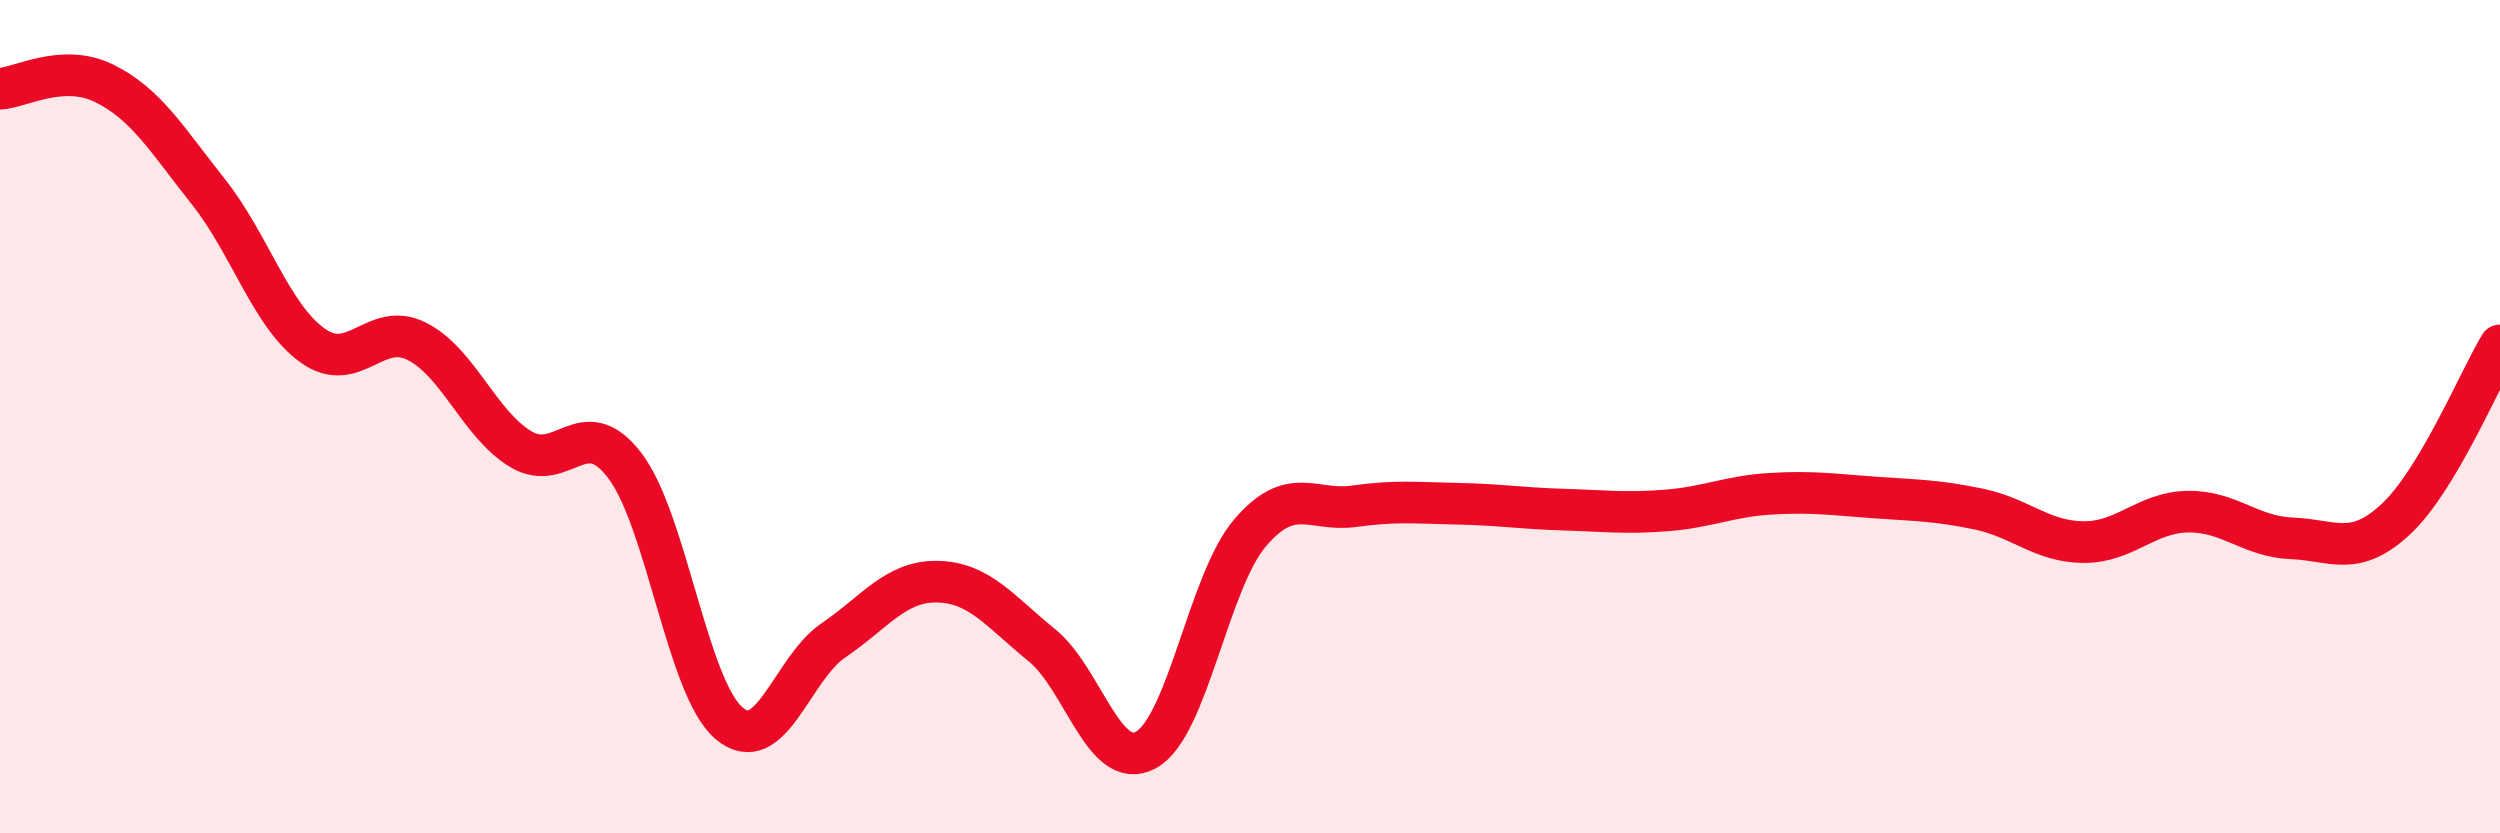
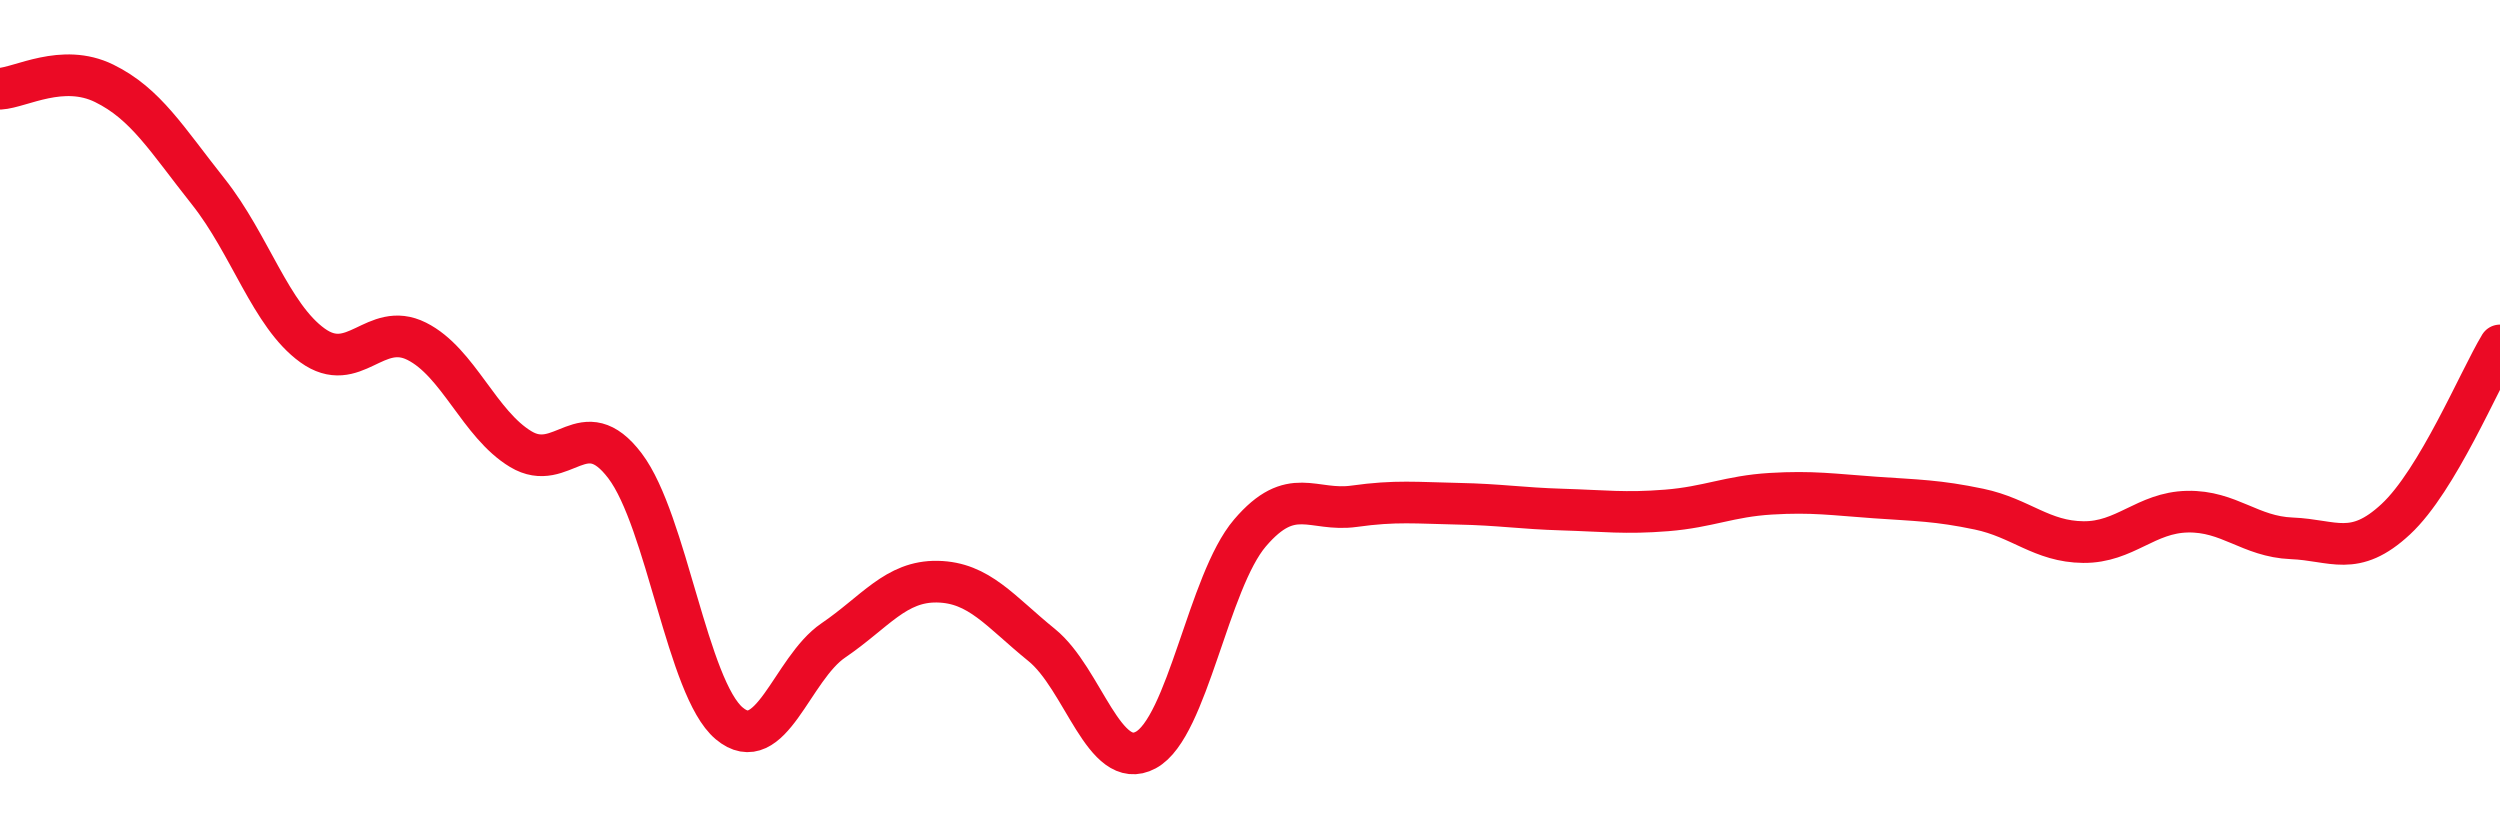
<svg xmlns="http://www.w3.org/2000/svg" width="60" height="20" viewBox="0 0 60 20">
-   <path d="M 0,2.13 C 0.5,2.1 1.5,1.51 2.5,2 C 3.5,2.49 4,3.34 5,4.6 C 6,5.86 6.5,7.57 7.5,8.29 C 8.5,9.01 9,7.69 10,8.19 C 11,8.69 11.5,10.18 12.5,10.78 C 13.5,11.38 14,9.86 15,11.18 C 16,12.5 16.5,16.52 17.5,17.36 C 18.5,18.2 19,16.05 20,15.37 C 21,14.69 21.5,13.94 22.5,13.96 C 23.5,13.98 24,14.67 25,15.48 C 26,16.29 26.5,18.54 27.5,18 C 28.5,17.46 29,13.96 30,12.79 C 31,11.62 31.5,12.29 32.5,12.15 C 33.5,12.01 34,12.07 35,12.09 C 36,12.11 36.5,12.2 37.5,12.23 C 38.5,12.26 39,12.33 40,12.25 C 41,12.17 41.5,11.91 42.5,11.85 C 43.5,11.79 44,11.87 45,11.94 C 46,12.01 46.5,12.01 47.5,12.22 C 48.5,12.43 49,13 50,13.01 C 51,13.02 51.5,12.3 52.5,12.28 C 53.5,12.26 54,12.88 55,12.92 C 56,12.96 56.5,13.39 57.5,12.46 C 58.5,11.53 59.5,9.12 60,8.29L60 20L0 20Z" fill="#EB0A25" opacity="0.1" stroke-linecap="round" stroke-linejoin="round" />
  <path d="M 0,2.13 C 0.5,2.1 1.5,1.51 2.5,2 C 3.5,2.49 4,3.34 5,4.6 C 6,5.86 6.5,7.57 7.5,8.29 C 8.5,9.01 9,7.69 10,8.19 C 11,8.69 11.5,10.18 12.5,10.78 C 13.5,11.38 14,9.86 15,11.18 C 16,12.5 16.5,16.52 17.5,17.36 C 18.5,18.2 19,16.05 20,15.37 C 21,14.69 21.5,13.94 22.5,13.96 C 23.5,13.98 24,14.67 25,15.48 C 26,16.29 26.5,18.54 27.5,18 C 28.5,17.46 29,13.96 30,12.79 C 31,11.62 31.5,12.29 32.5,12.15 C 33.5,12.01 34,12.07 35,12.09 C 36,12.11 36.5,12.2 37.5,12.23 C 38.5,12.26 39,12.33 40,12.25 C 41,12.17 41.5,11.91 42.5,11.85 C 43.5,11.79 44,11.87 45,11.94 C 46,12.01 46.5,12.01 47.5,12.22 C 48.5,12.43 49,13 50,13.01 C 51,13.02 51.5,12.3 52.5,12.28 C 53.5,12.26 54,12.88 55,12.92 C 56,12.96 56.5,13.39 57.5,12.46 C 58.5,11.53 59.5,9.12 60,8.29" stroke="#EB0A25" stroke-width="1" fill="none" stroke-linecap="round" stroke-linejoin="round" />
</svg>